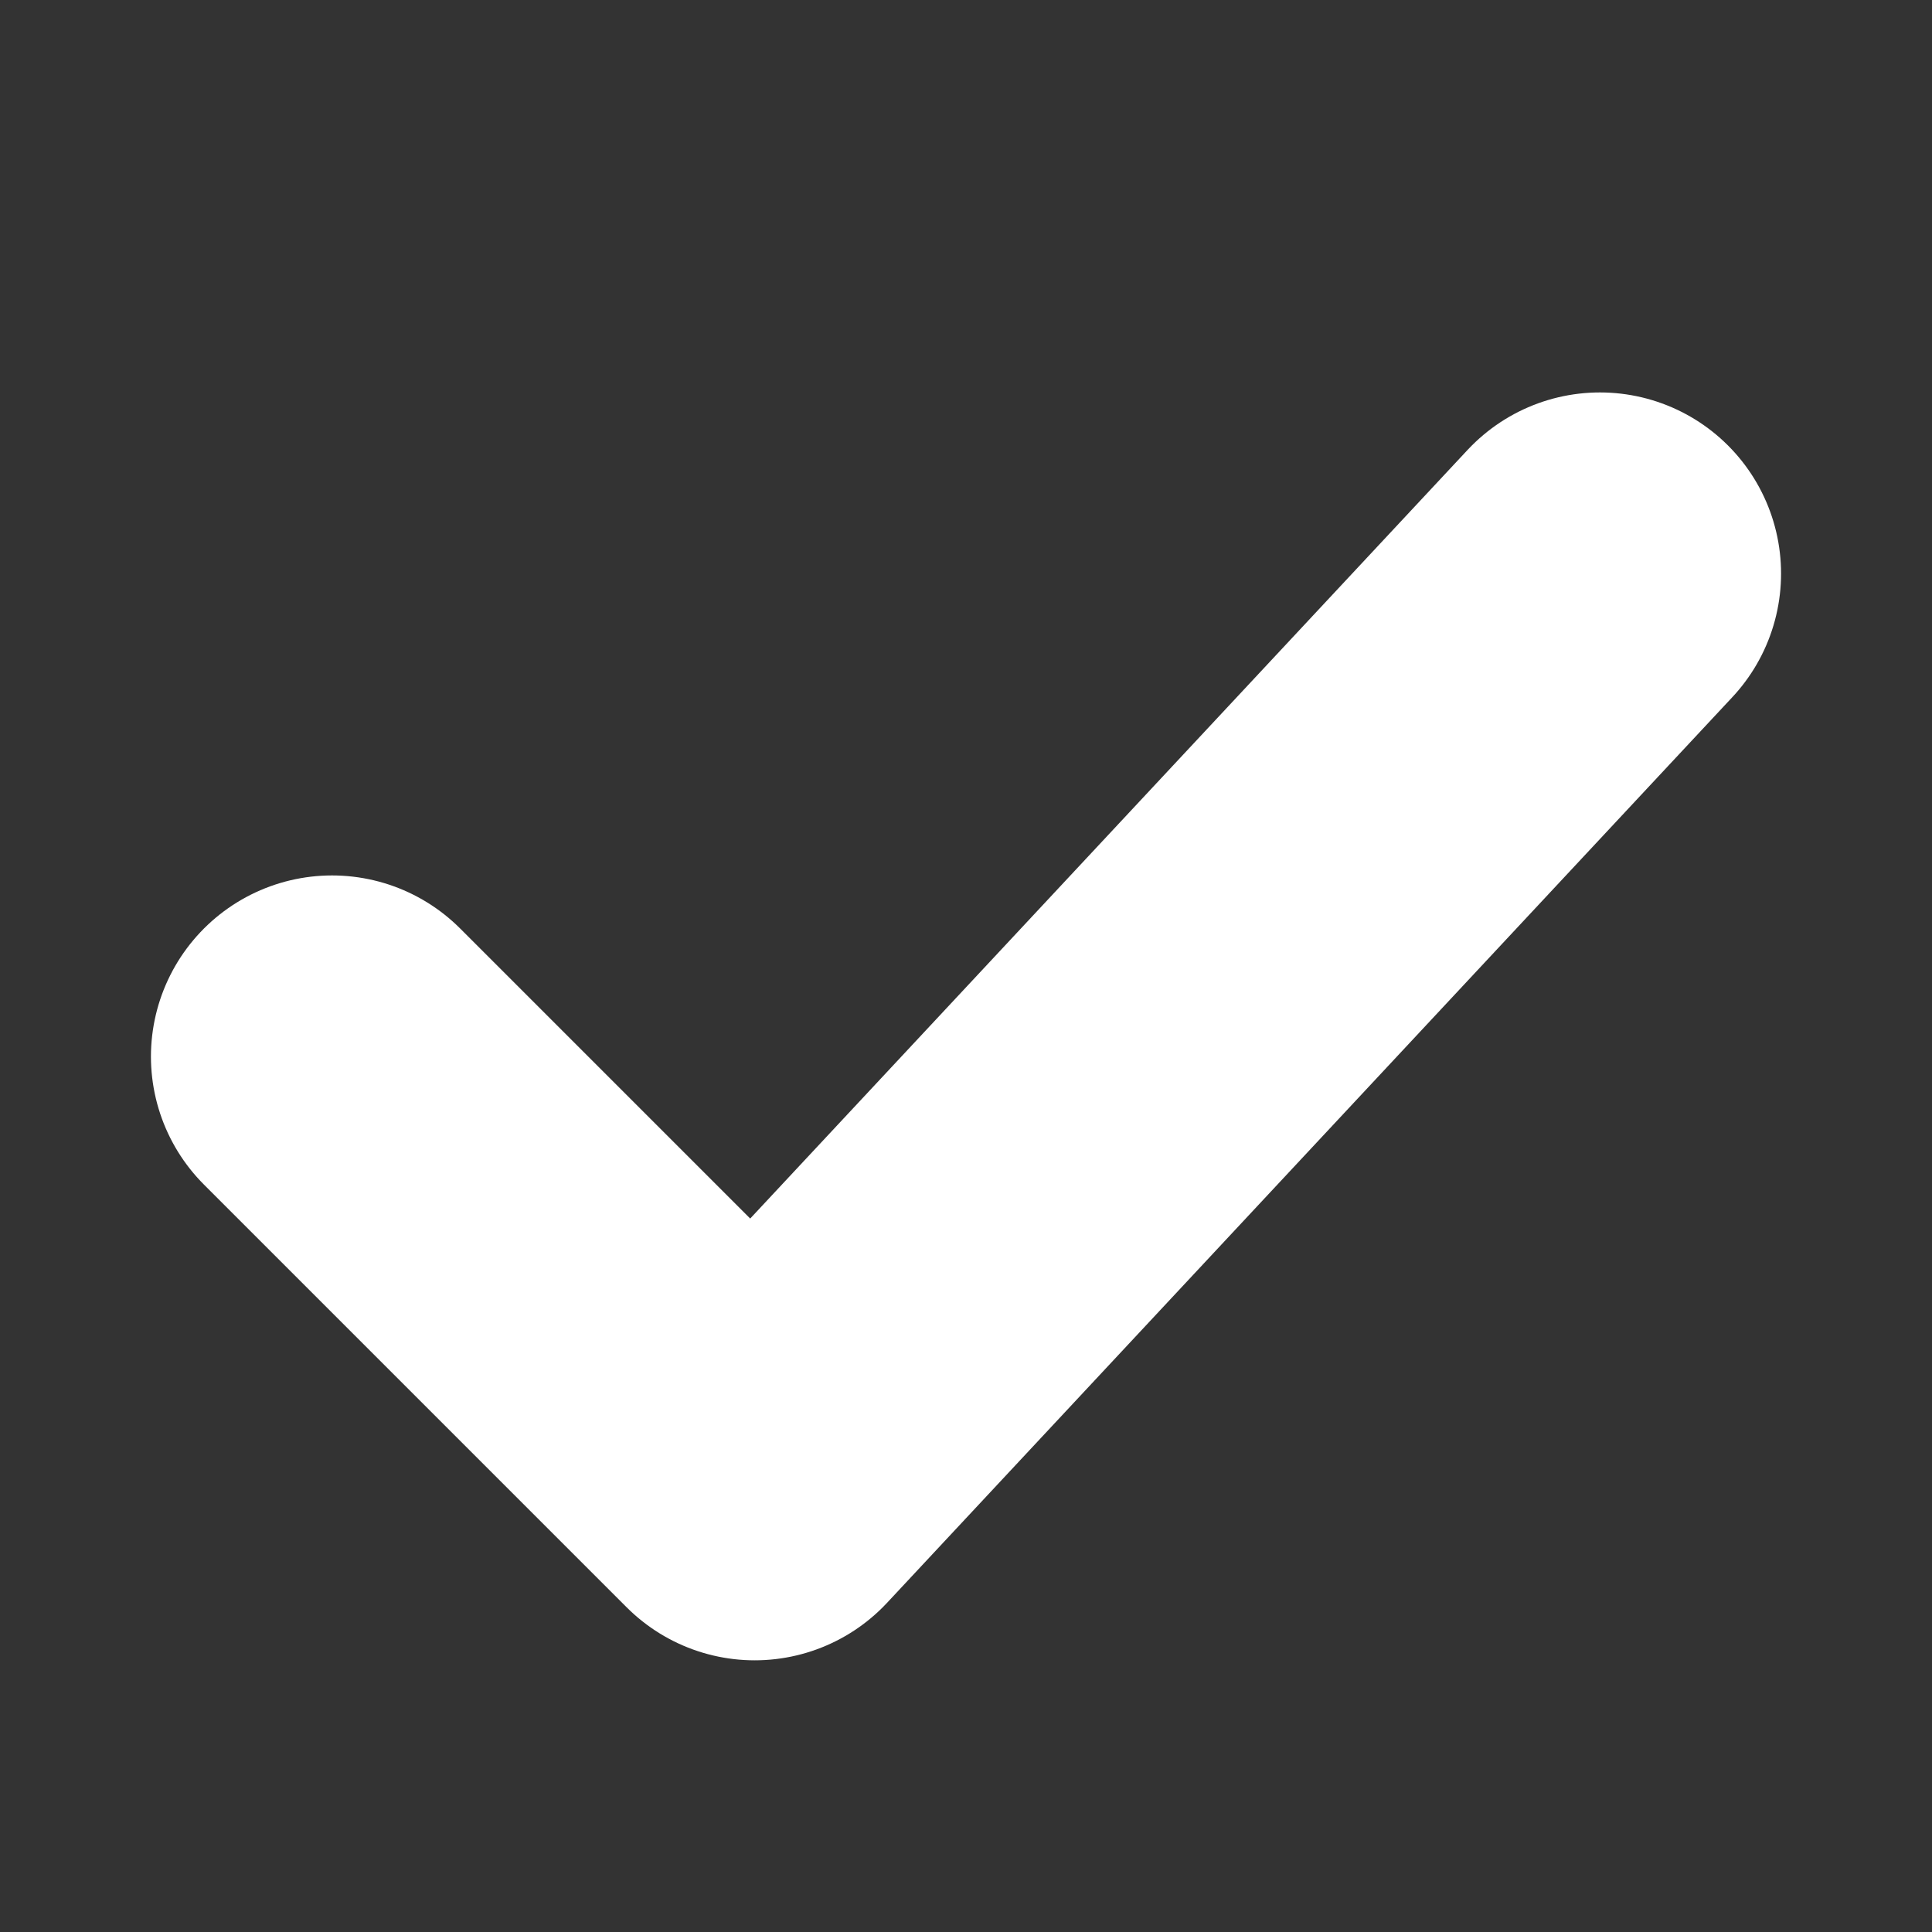
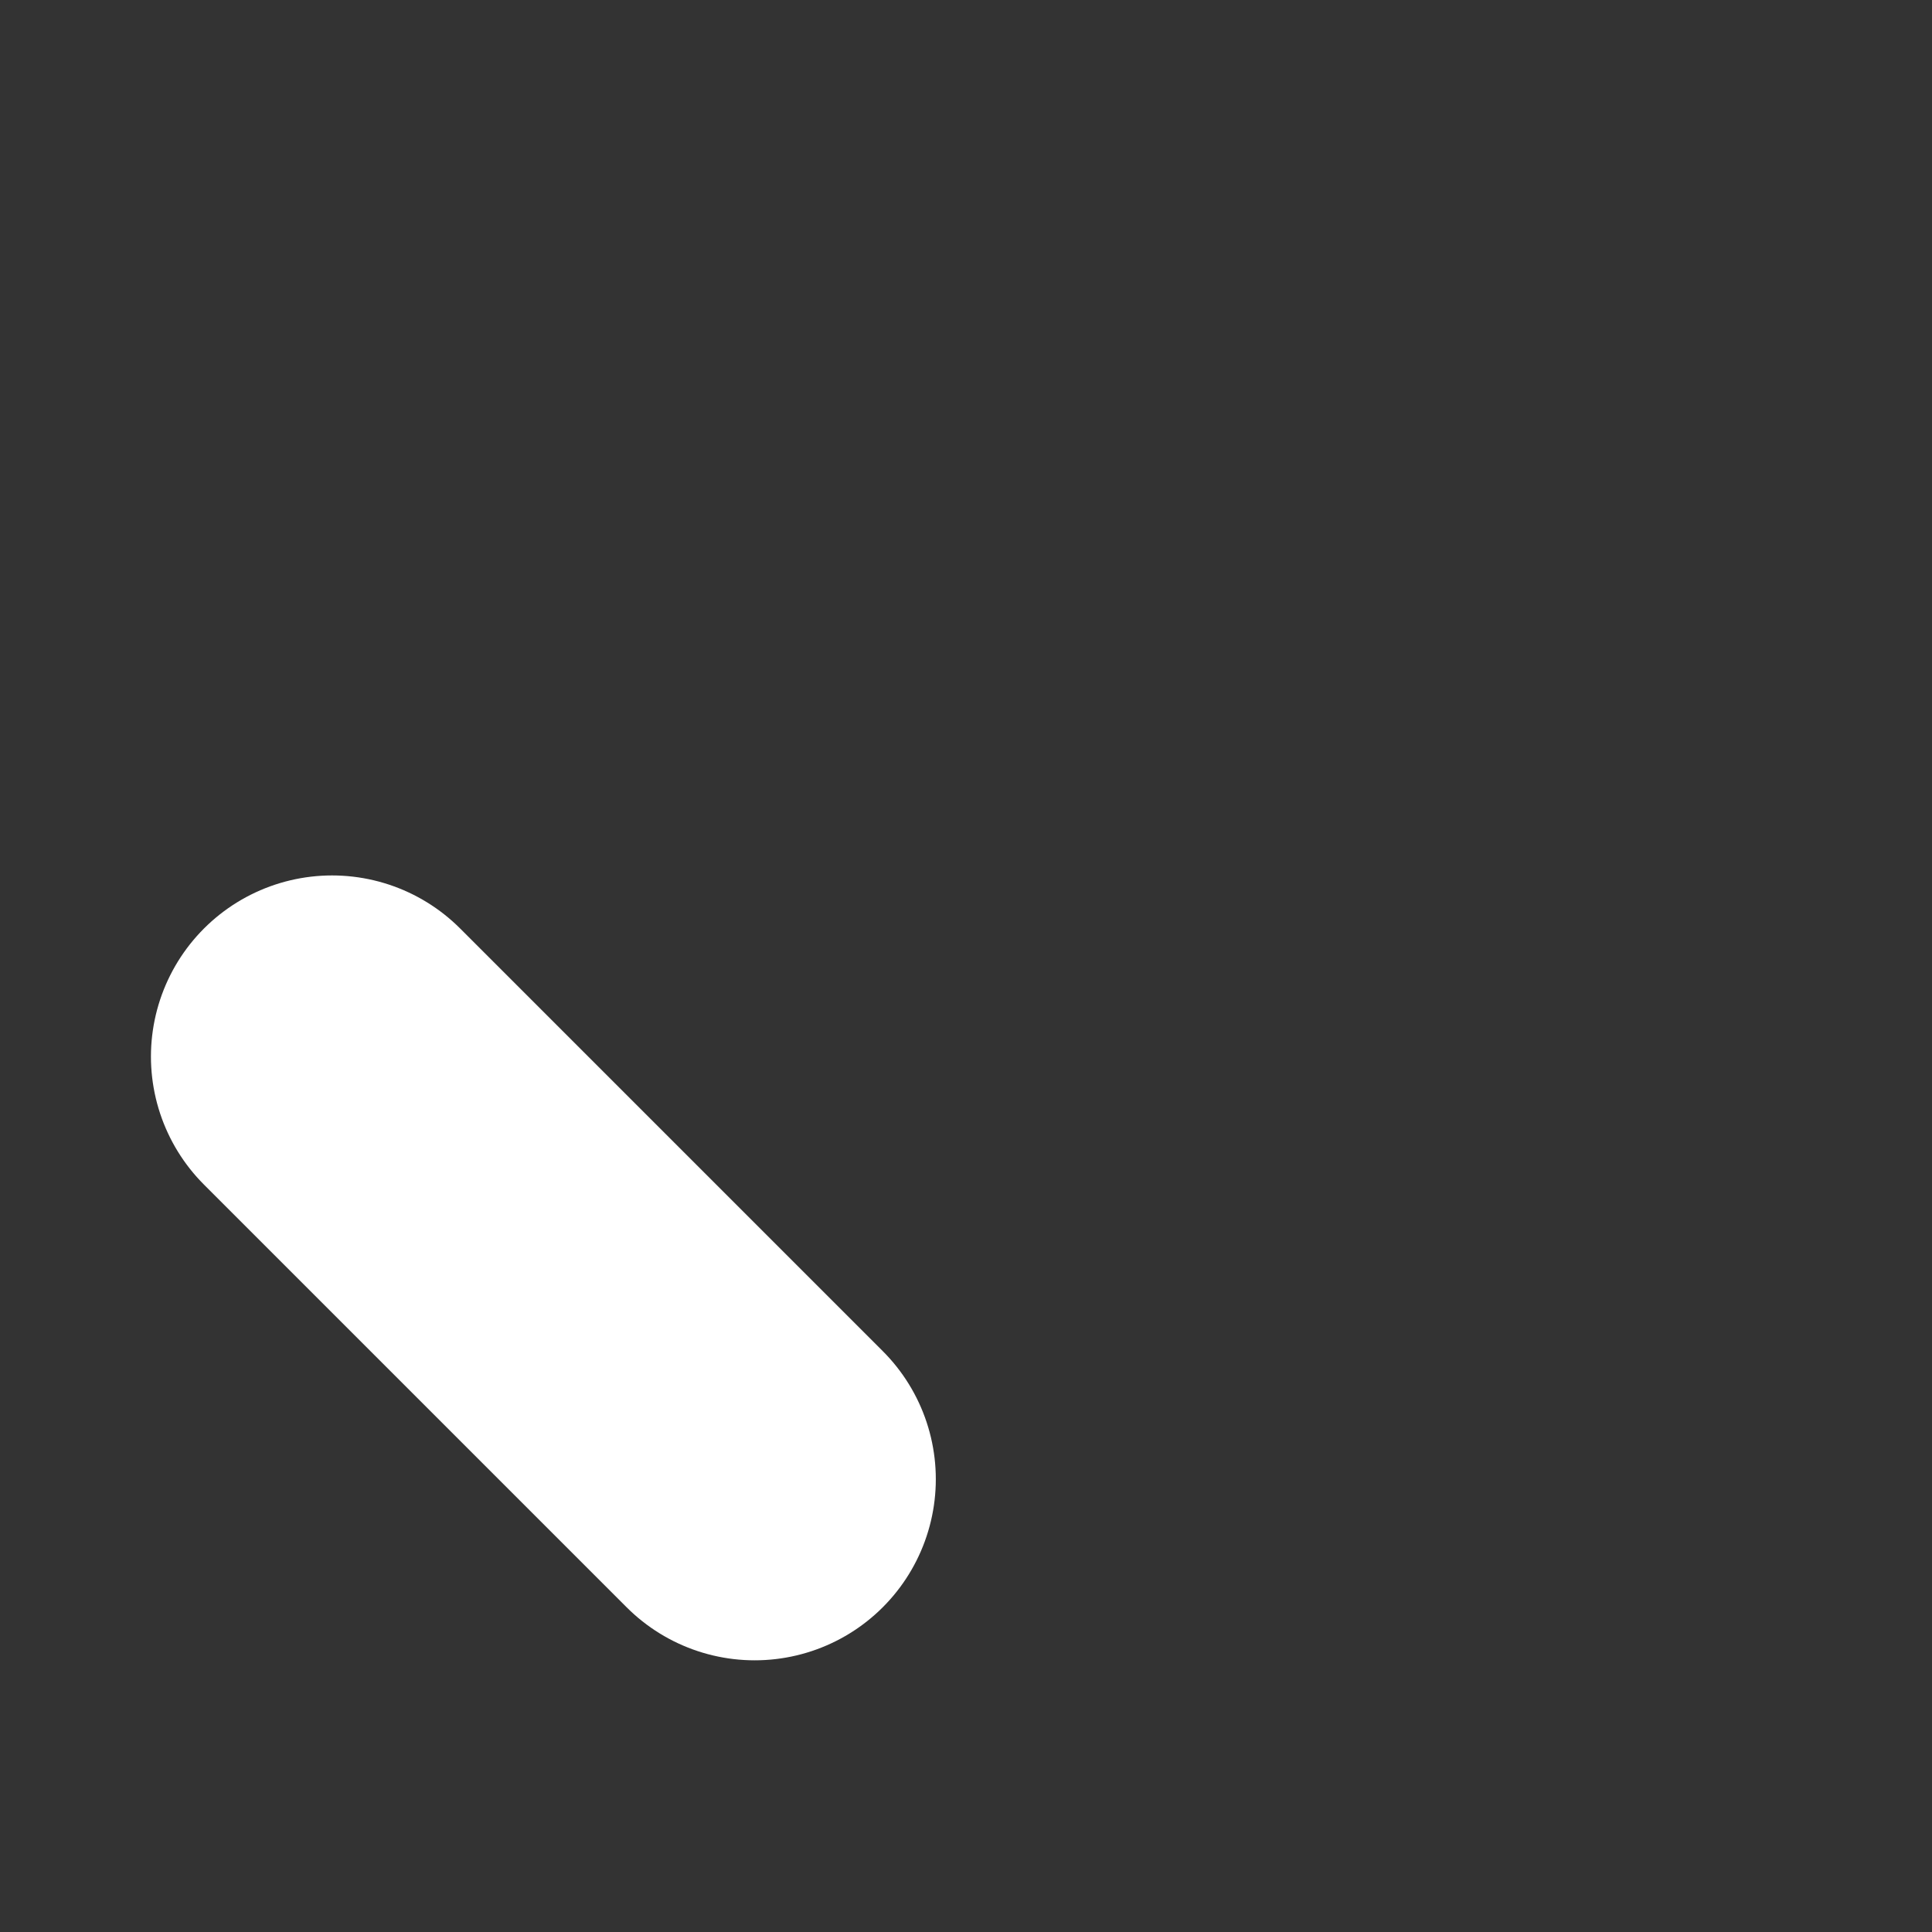
<svg xmlns="http://www.w3.org/2000/svg" width="16" height="16" viewBox="0 0 16 16" fill="none">
  <rect x="0" y="0" width="16" height="16" fill="#333333" stroke="none" />
-   <path d="M2.75 8.75L6.25 12.25L13.25 4.75" stroke="white" stroke-width="3" stroke-linecap="round" stroke-linejoin="round" />
+   <path d="M2.75 8.75L6.25 12.25" stroke="white" stroke-width="3" stroke-linecap="round" stroke-linejoin="round" />
</svg>